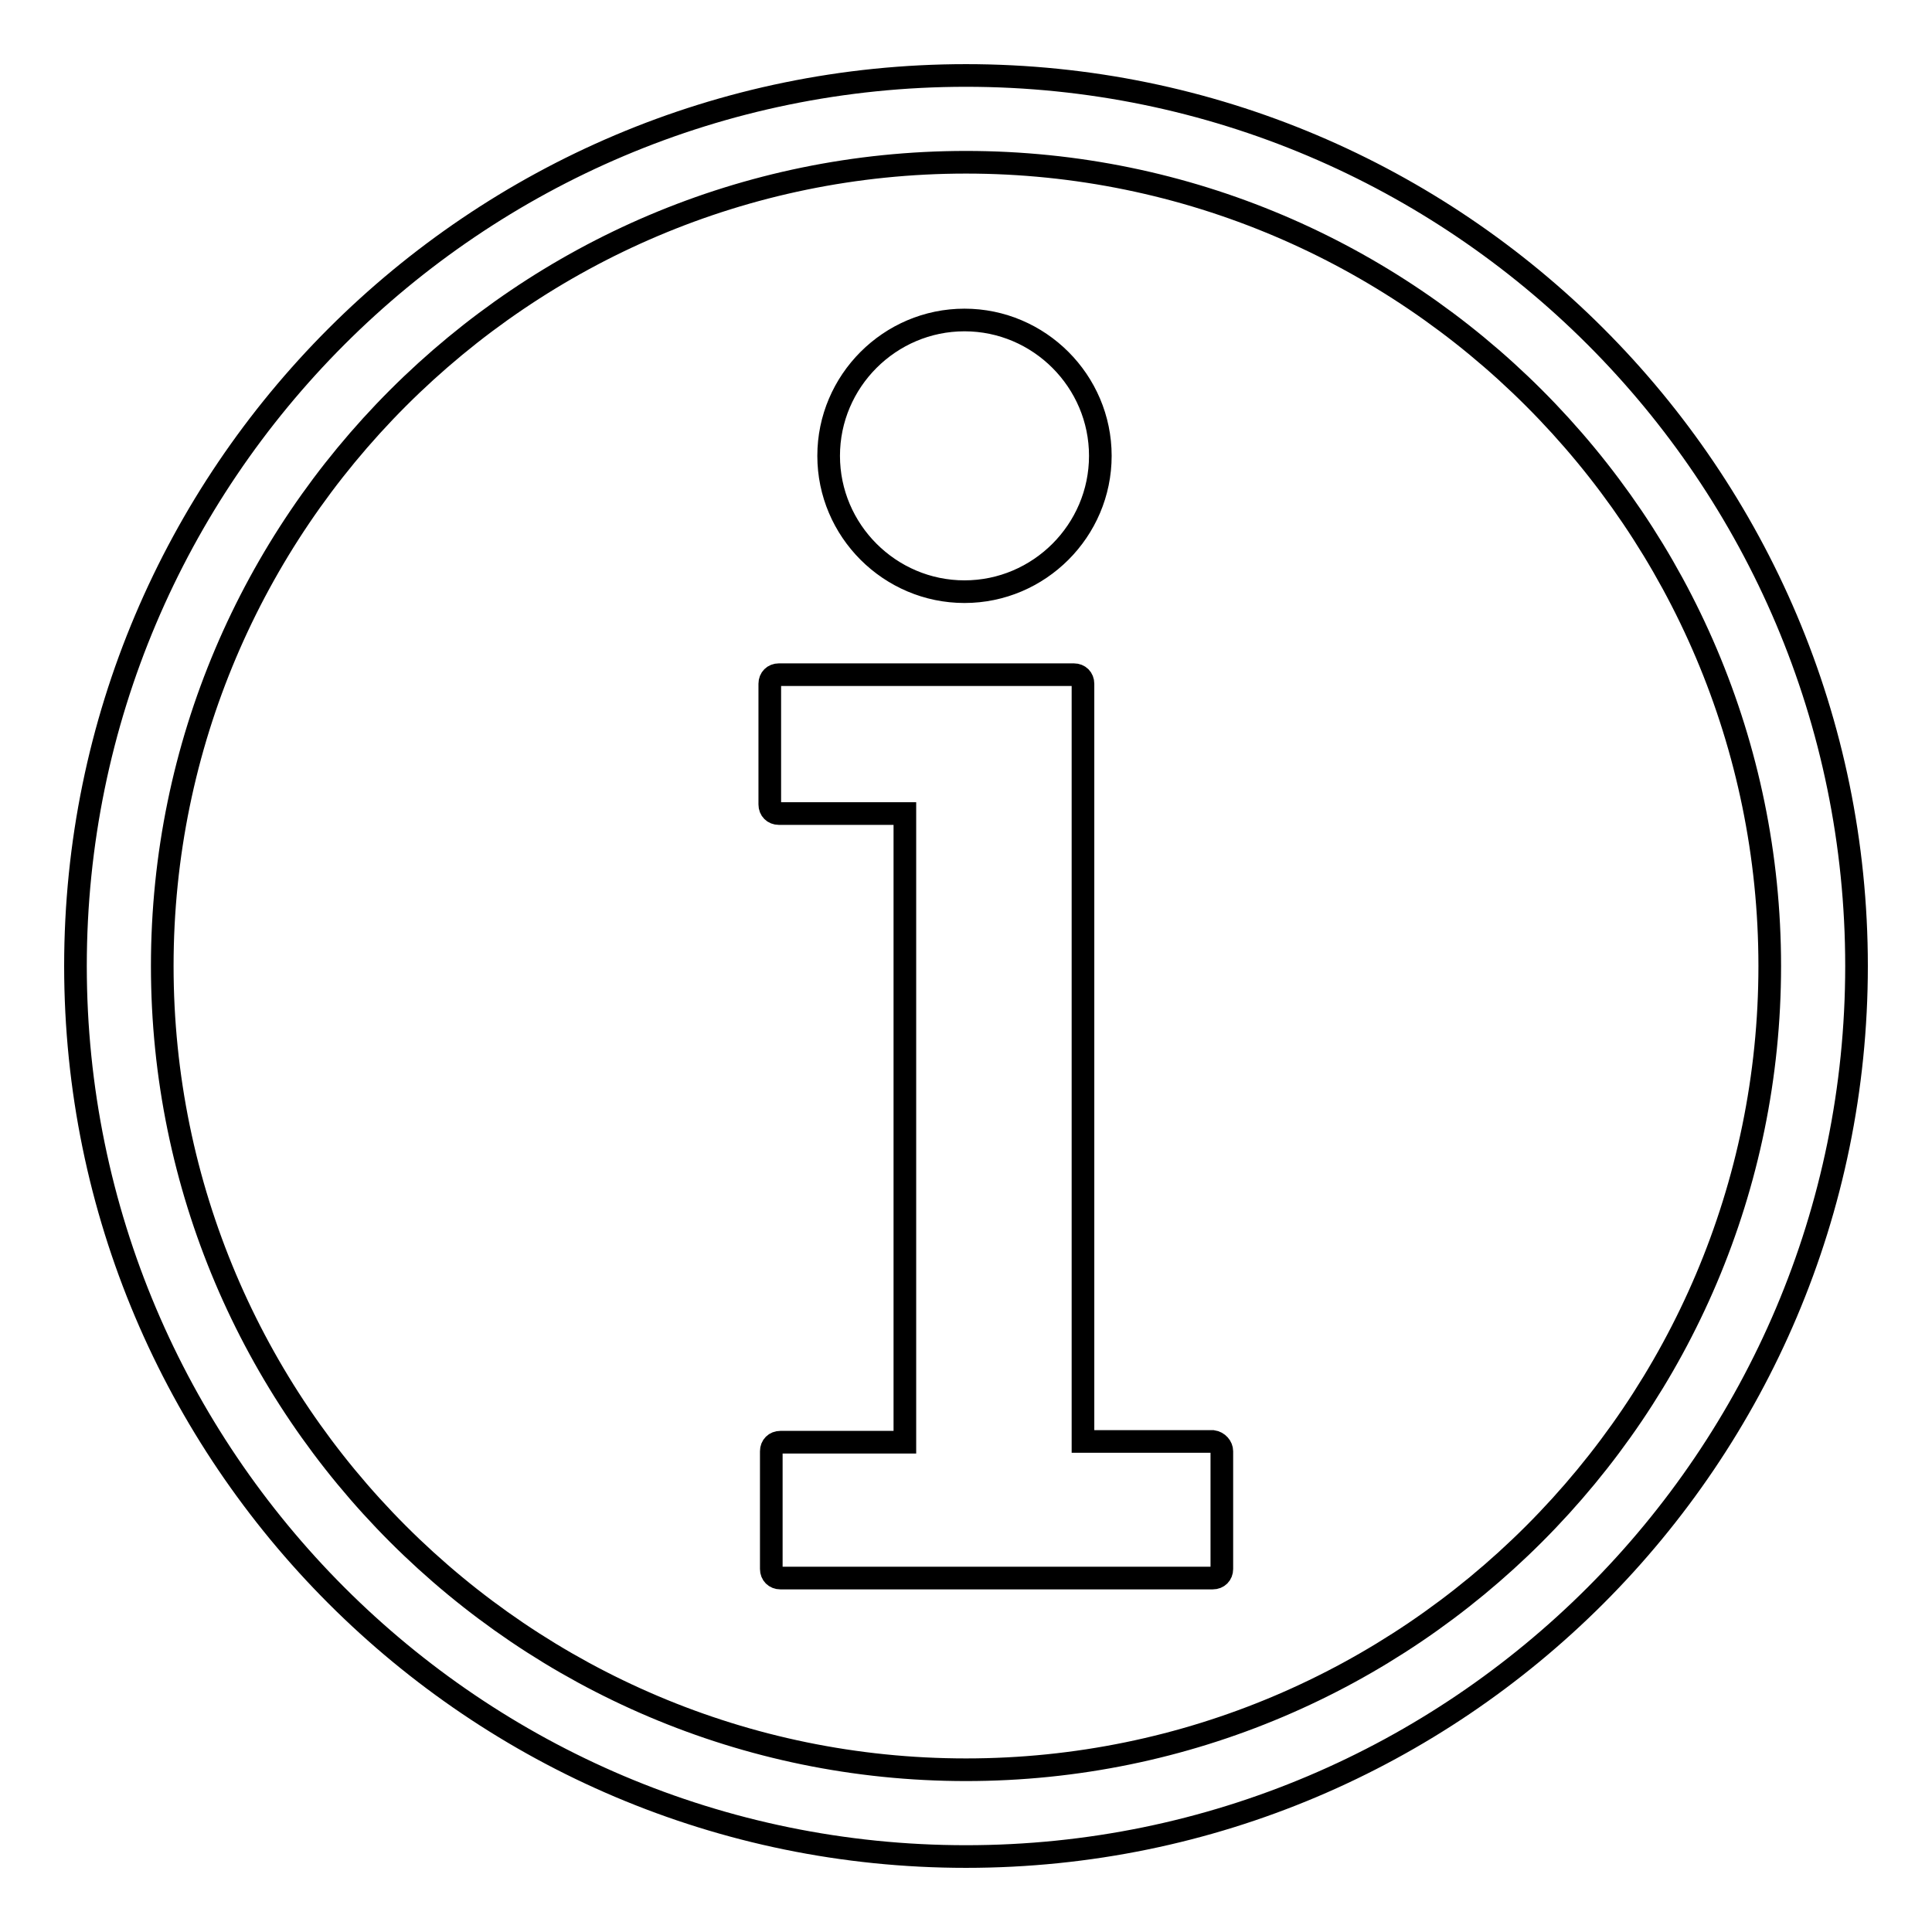
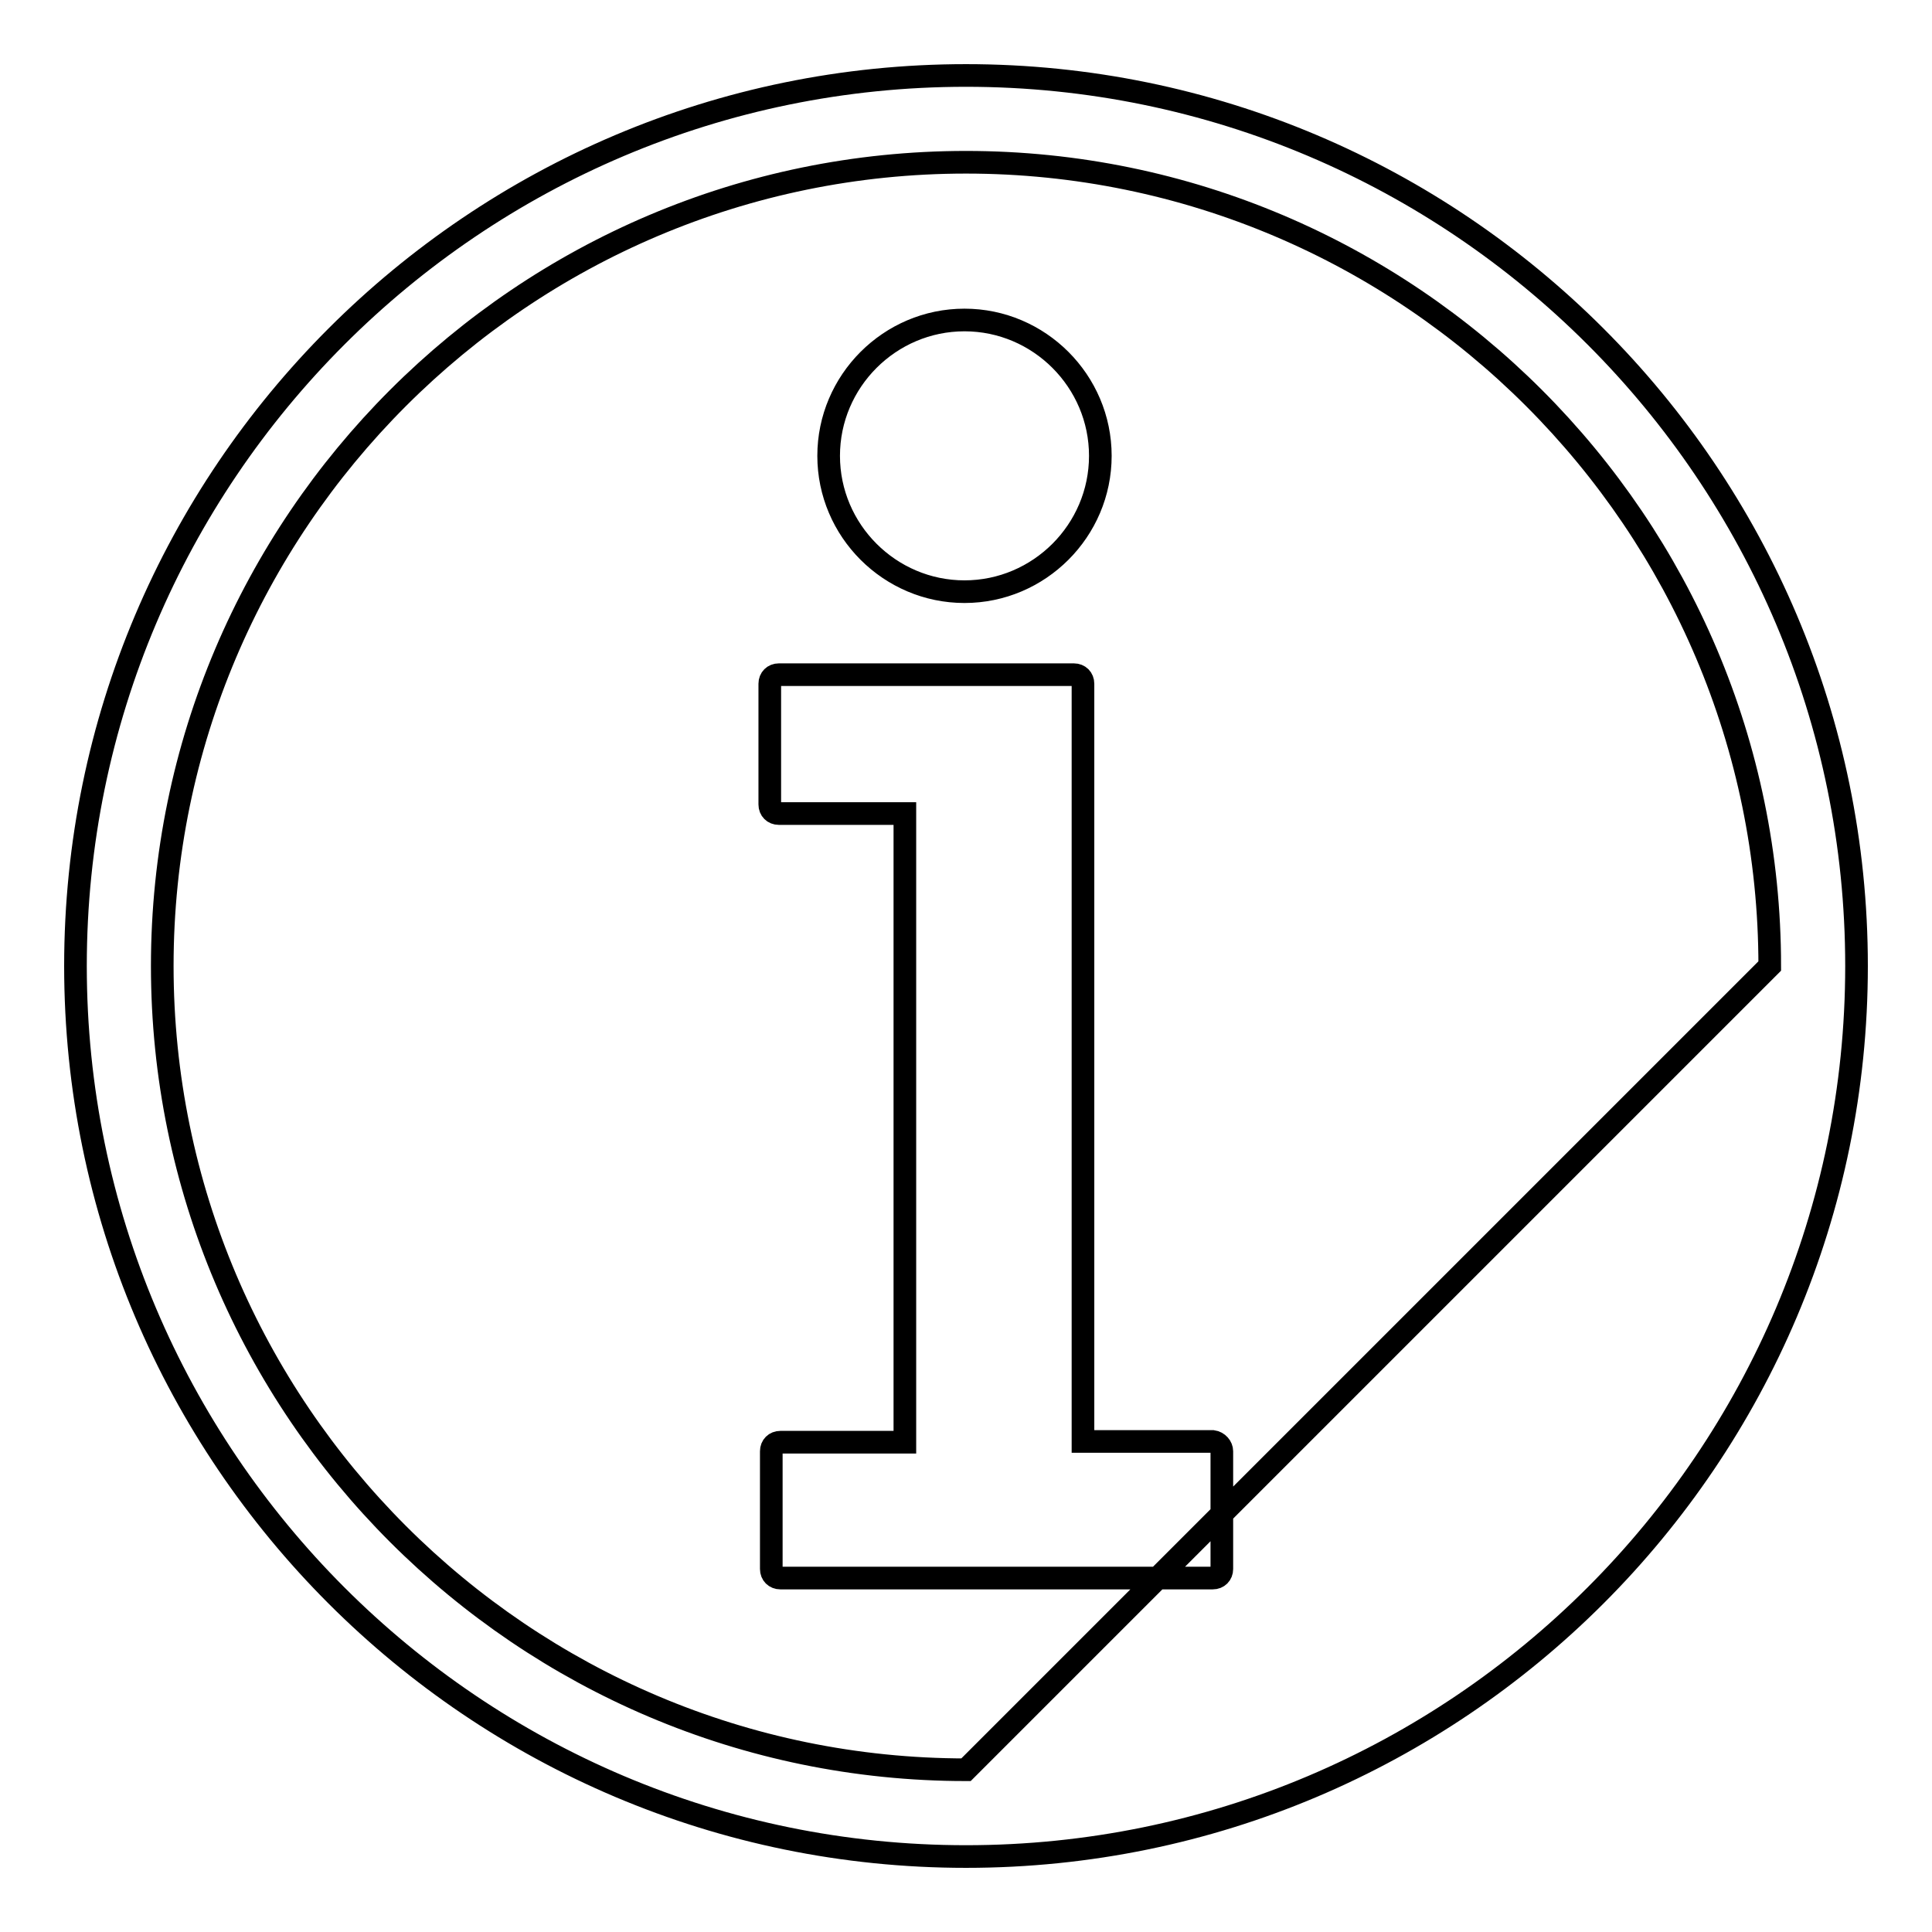
<svg xmlns="http://www.w3.org/2000/svg" version="1.1" x="0px" y="0px" viewBox="0 0 256 256" enable-background="new 0 0 256 256" xml:space="preserve">
  <g>
-     <path stroke-width="3" fill-opacity="0" stroke="#000000" d="M128,10C62.9,10,10,62.9,10,128c0,65.1,52.9,118,118,118s118-52.9,118-118C246,62.9,193.1,10,128,10z  M128,234.5c-58.7,0-106.5-47.8-106.5-106.5C21.5,69.3,69.3,21.5,128,21.5c58.7,0,106.5,47.8,106.5,106.5 C234.5,186.7,186.7,234.5,128,234.5z M161.9,192.3v15.6c0,0.7-0.5,1.2-1.2,1.2h-57.3c-0.7,0-1.2-0.5-1.2-1.2v-15.6 c0-0.7,0.5-1.2,1.2-1.2h16.5v-83.3h-16.7c-0.7,0-1.2-0.5-1.2-1.2v-16c0-0.7,0.5-1.2,1.2-1.2h39.1c0.7,0,1.2,0.5,1.2,1.2v100.4h17.2 C161.4,191.1,161.9,191.7,161.9,192.3z M109.8,60.4c0-9.9,8.1-18,18-18c9.9,0,18,8.1,18,18c0,9.9-8.1,18-18,18 C117.9,78.4,109.8,70.3,109.8,60.4z" />
+     <path stroke-width="3" fill-opacity="0" stroke="#000000" d="M128,10C62.9,10,10,62.9,10,128c0,65.1,52.9,118,118,118s118-52.9,118-118C246,62.9,193.1,10,128,10z  M128,234.5c-58.7,0-106.5-47.8-106.5-106.5C21.5,69.3,69.3,21.5,128,21.5c58.7,0,106.5,47.8,106.5,106.5 z M161.9,192.3v15.6c0,0.7-0.5,1.2-1.2,1.2h-57.3c-0.7,0-1.2-0.5-1.2-1.2v-15.6 c0-0.7,0.5-1.2,1.2-1.2h16.5v-83.3h-16.7c-0.7,0-1.2-0.5-1.2-1.2v-16c0-0.7,0.5-1.2,1.2-1.2h39.1c0.7,0,1.2,0.5,1.2,1.2v100.4h17.2 C161.4,191.1,161.9,191.7,161.9,192.3z M109.8,60.4c0-9.9,8.1-18,18-18c9.9,0,18,8.1,18,18c0,9.9-8.1,18-18,18 C117.9,78.4,109.8,70.3,109.8,60.4z" />
  </g>
</svg>